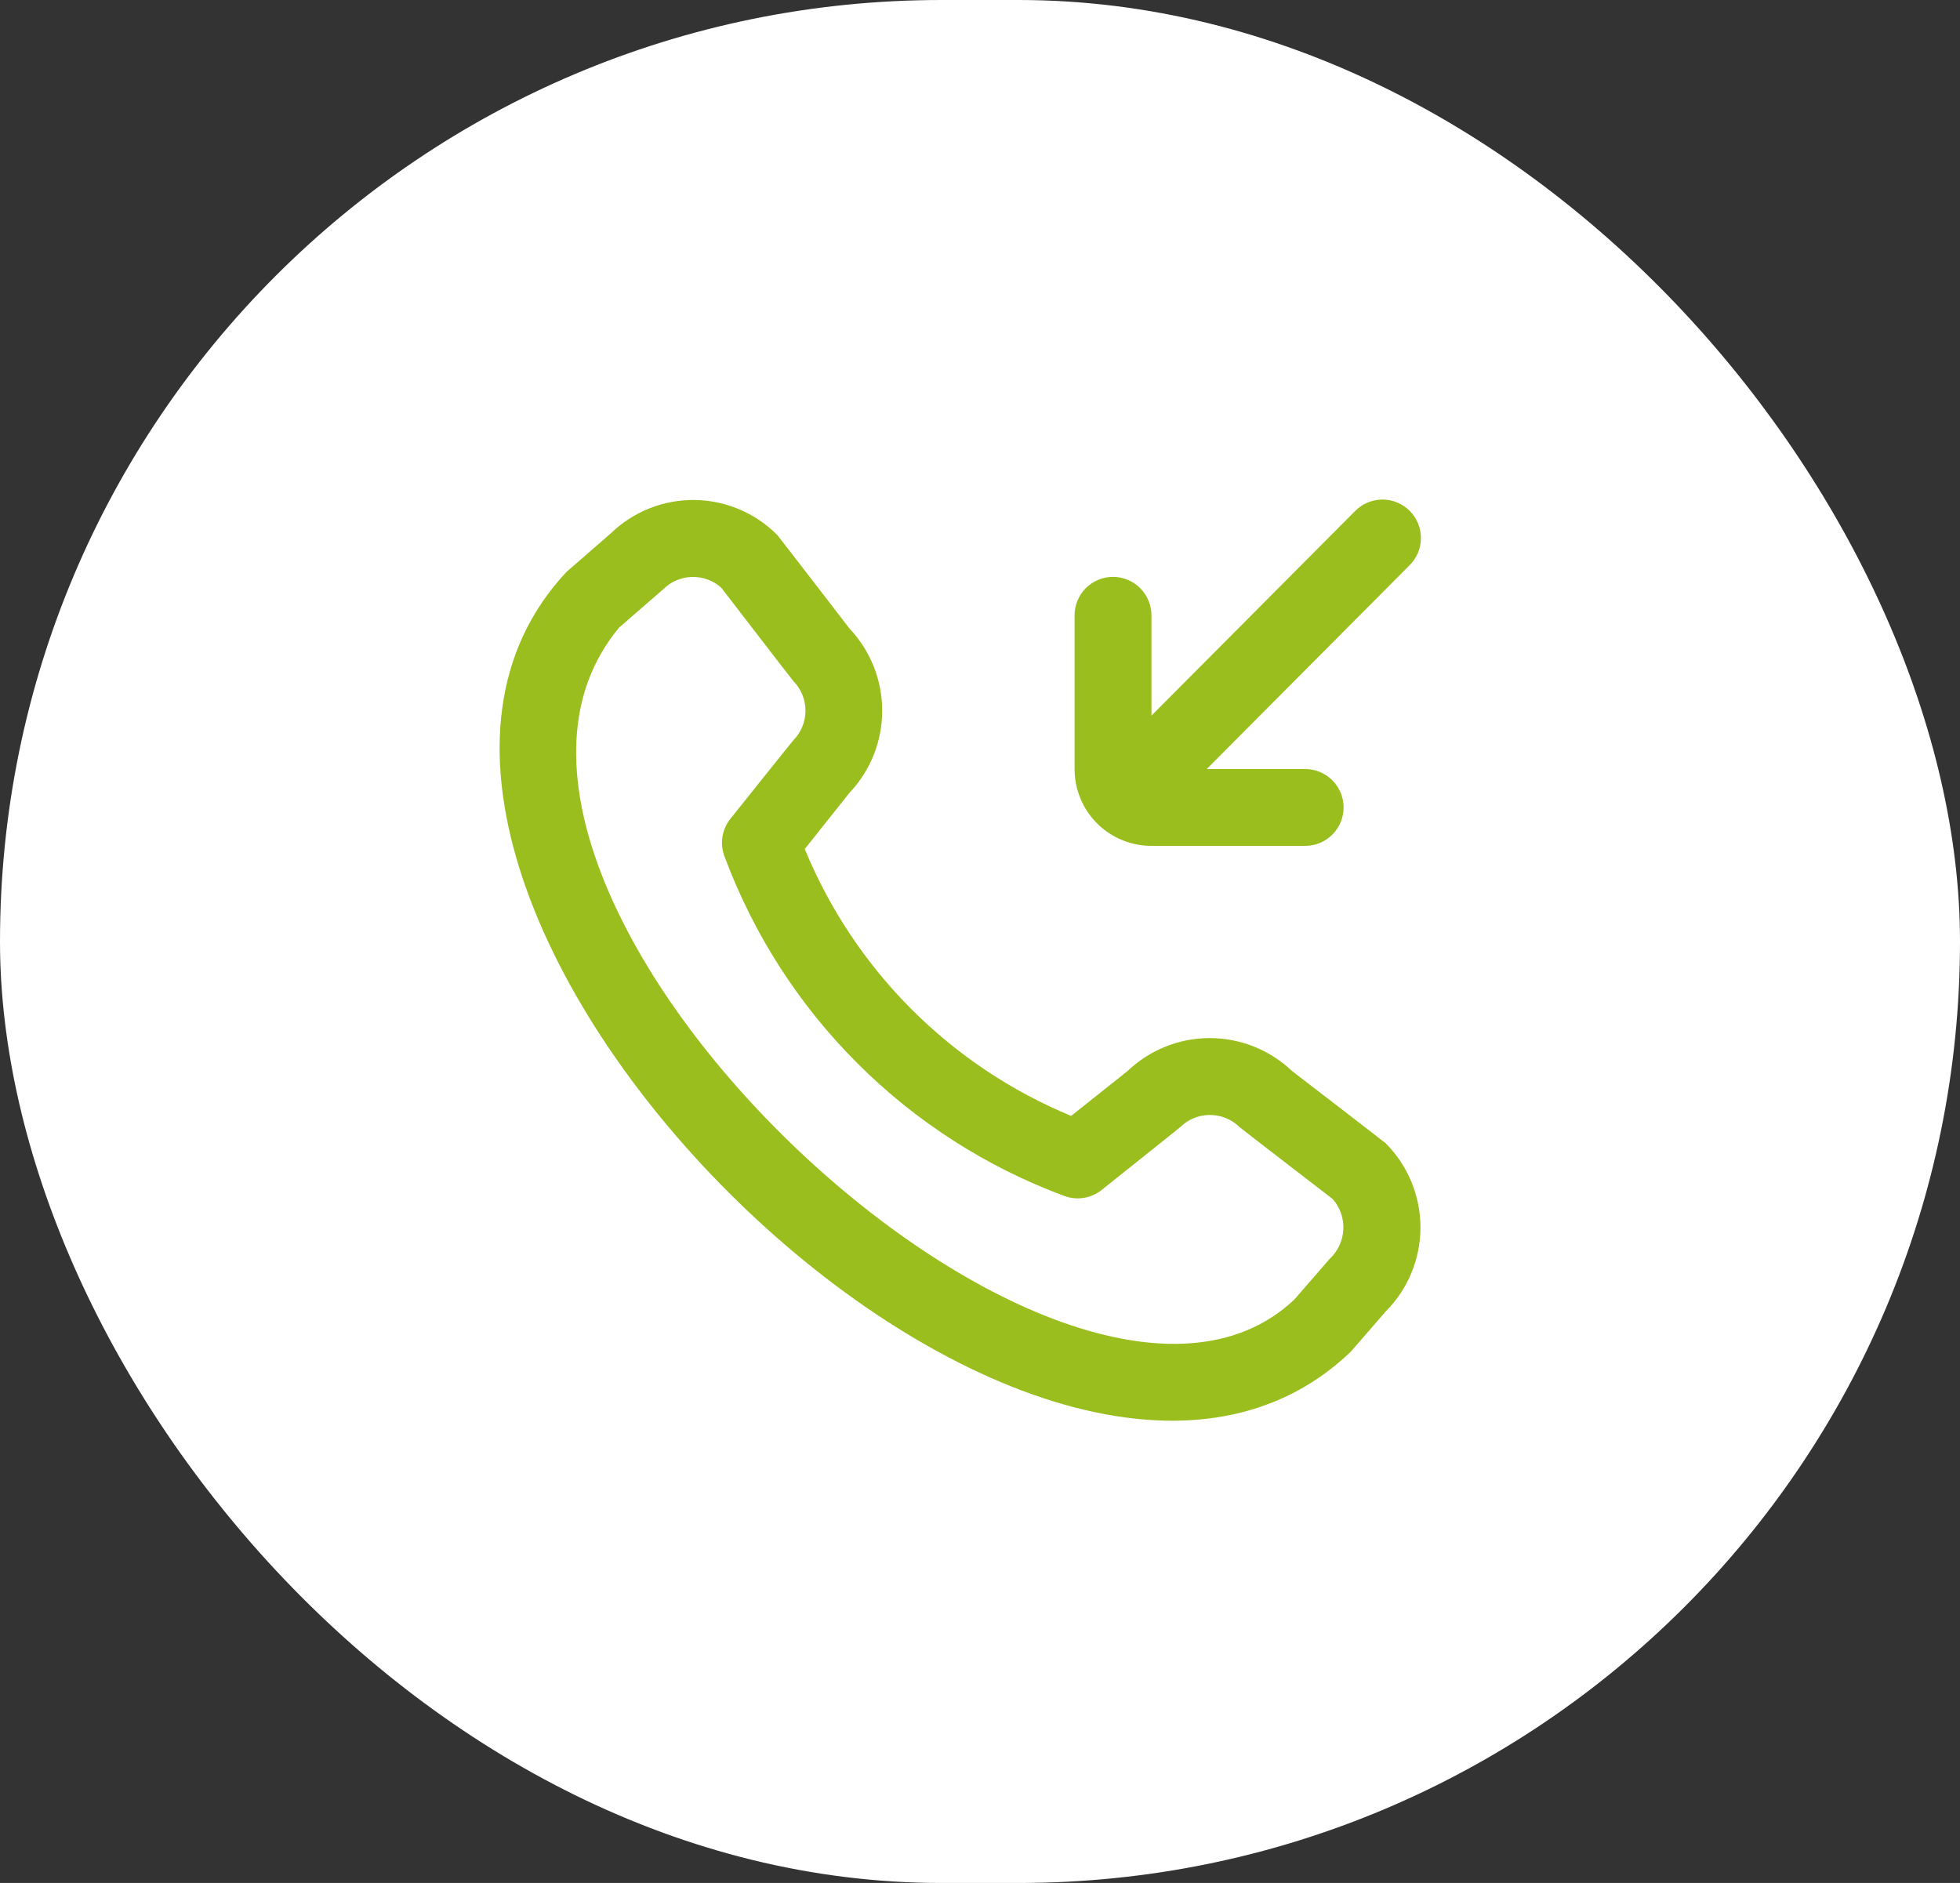
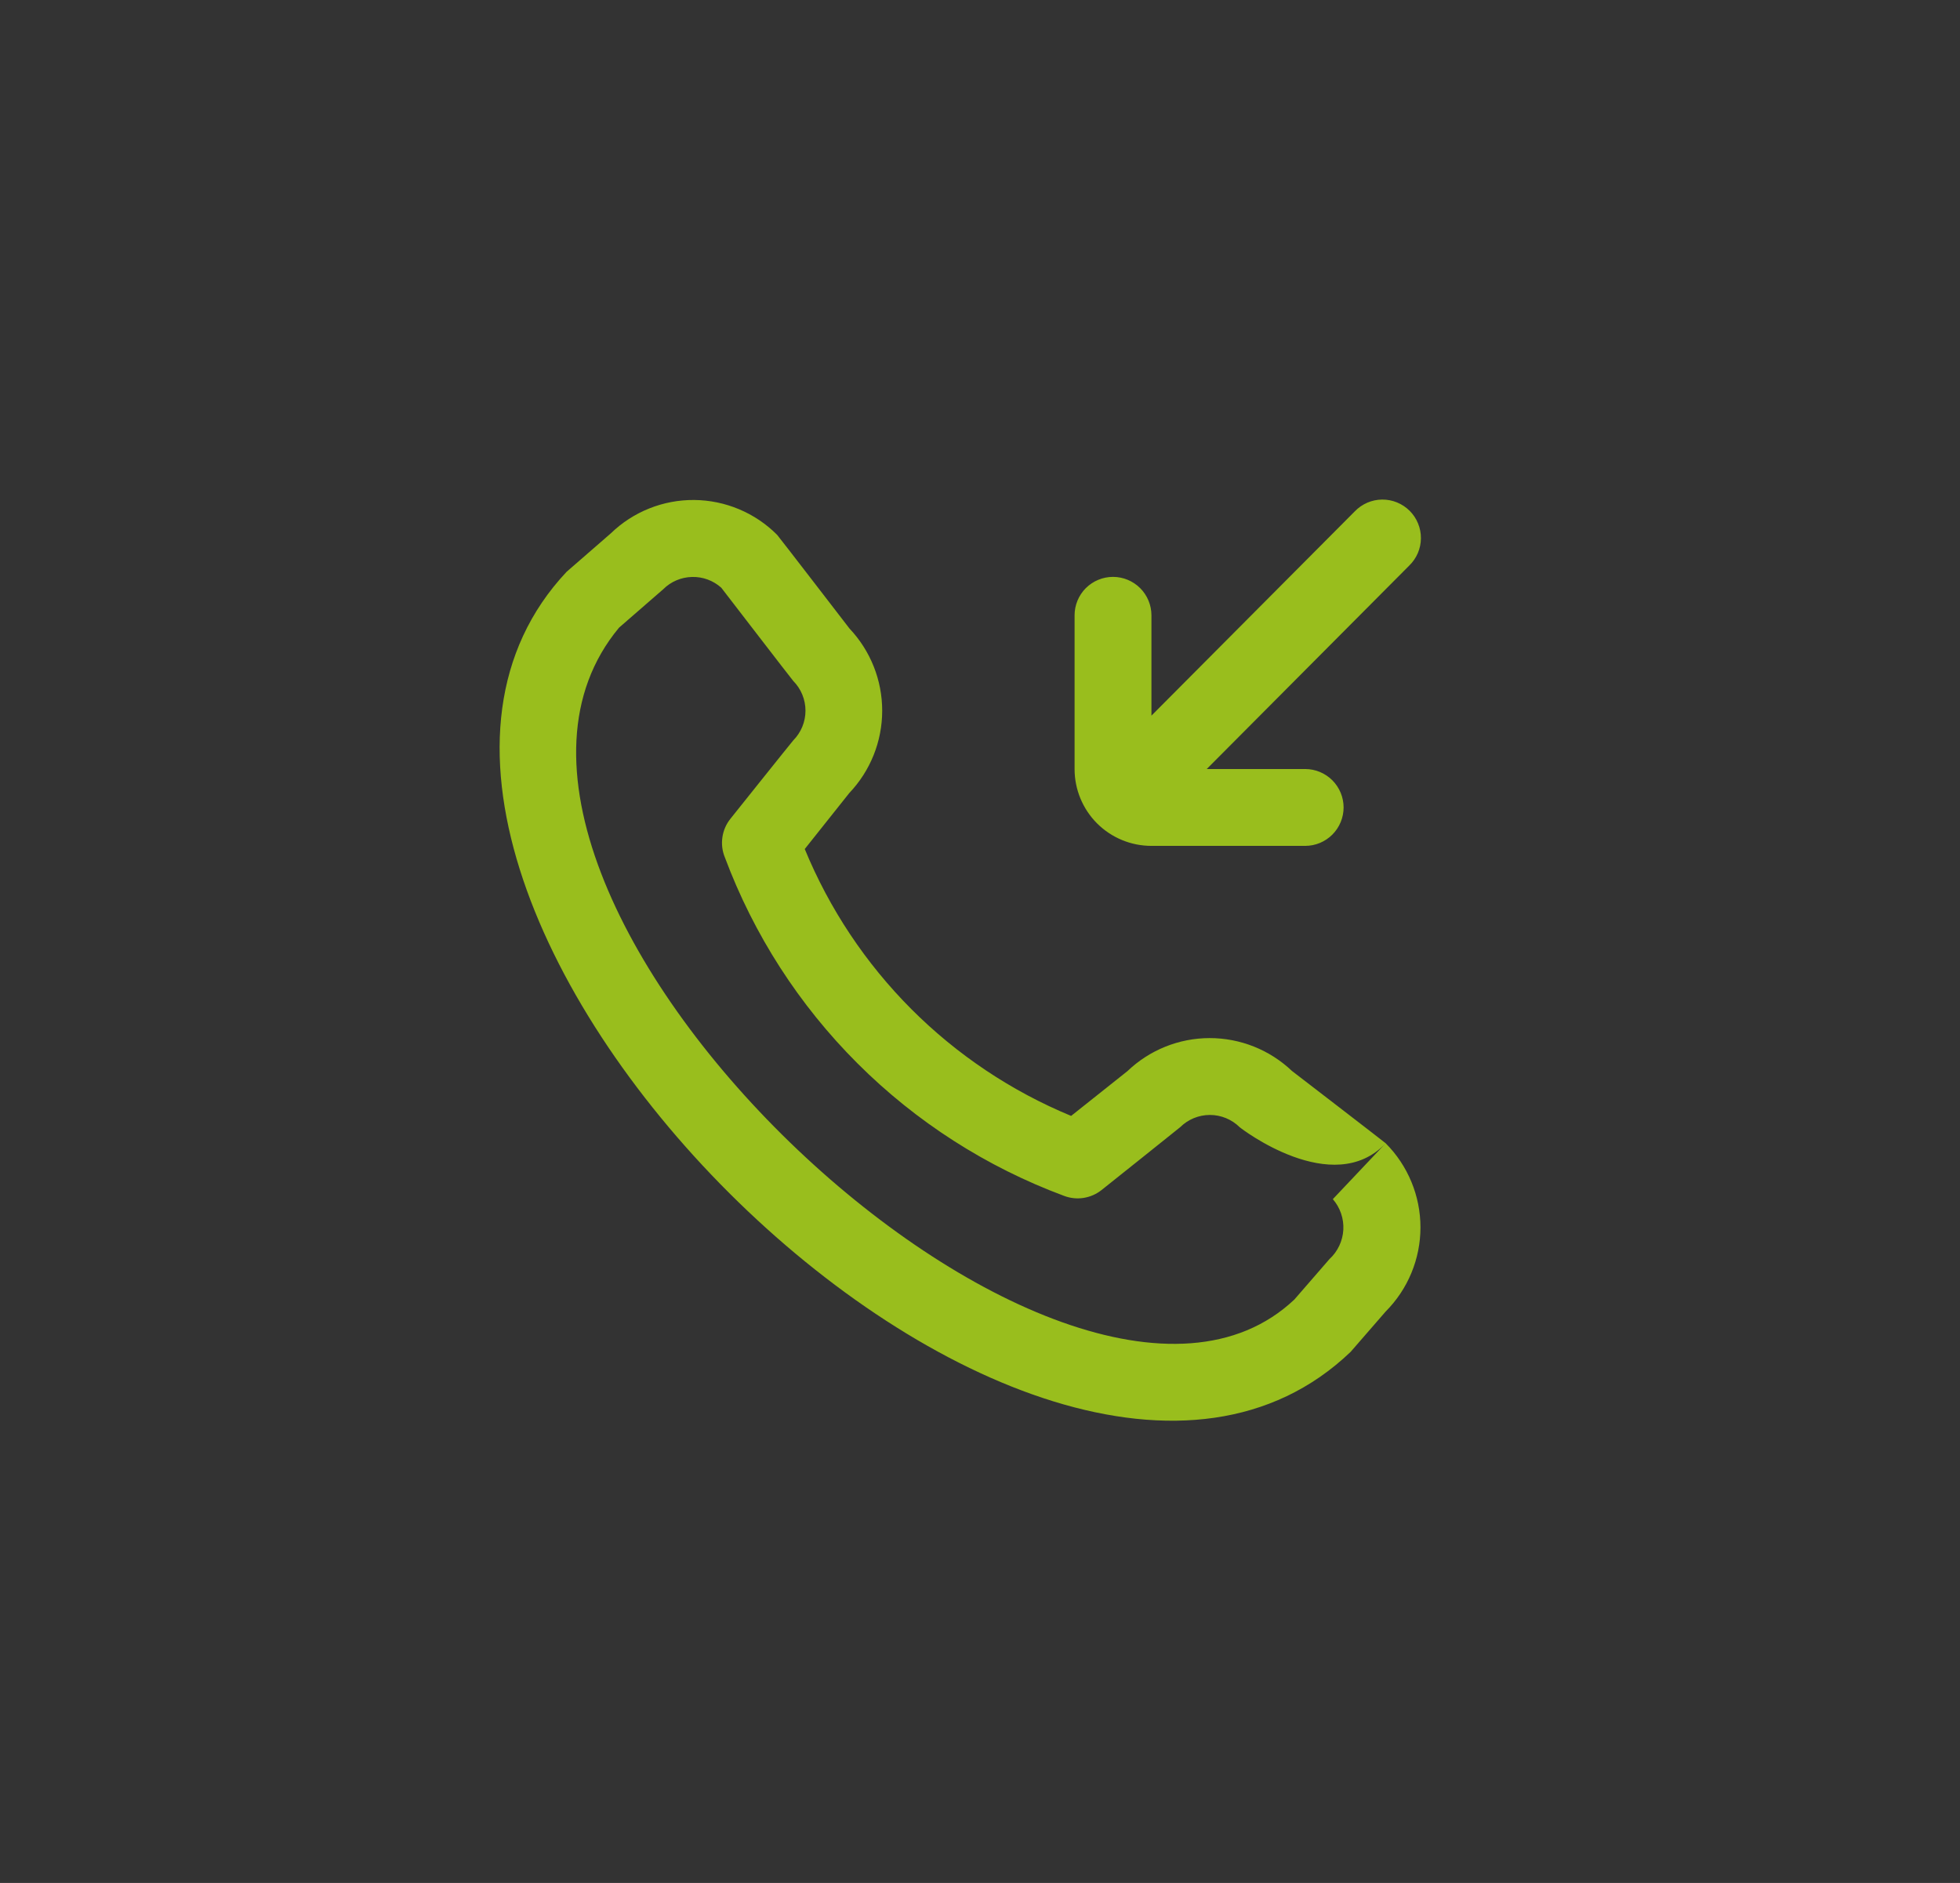
<svg xmlns="http://www.w3.org/2000/svg" width="51" height="49" viewBox="0 0 51 49" fill="none">
  <rect x="0" y="0" width="51" height="49" fill="#333333" stroke="none" />
-   <rect width="51" height="49" rx="24.5" fill="white" />
-   <path d="M27.961 20.012V16.012C27.961 15.747 28.066 15.493 28.253 15.305C28.441 15.118 28.695 15.012 28.961 15.012C29.226 15.012 29.48 15.118 29.668 15.305C29.855 15.493 29.961 15.747 29.961 16.012V18.623C30.591 17.989 34.662 13.897 35.254 13.305C35.346 13.21 35.456 13.134 35.578 13.081C35.7 13.029 35.831 13.001 35.964 13C36.097 12.999 36.229 13.024 36.352 13.075C36.474 13.125 36.586 13.199 36.68 13.293C36.774 13.387 36.848 13.498 36.898 13.621C36.949 13.744 36.974 13.876 36.973 14.009C36.972 14.142 36.944 14.273 36.892 14.395C36.839 14.517 36.763 14.627 36.668 14.719C36.076 15.311 32.026 19.384 31.4 20.012H33.961C34.226 20.012 34.48 20.118 34.668 20.305C34.855 20.493 34.961 20.747 34.961 21.012C34.961 21.277 34.855 21.532 34.668 21.719C34.48 21.907 34.226 22.012 33.961 22.012H29.961C29.43 22.012 28.922 21.802 28.546 21.427C28.171 21.051 27.961 20.543 27.961 20.012ZM36.056 29.751C36.635 30.332 36.961 31.12 36.961 31.94C36.961 32.761 36.635 33.548 36.056 34.129L35.144 35.179C26.953 43.017 7.025 23.095 14.744 14.879L15.894 13.879C16.475 13.316 17.255 13.004 18.065 13.011C18.875 13.019 19.649 13.344 20.221 13.918C20.252 13.948 22.104 16.356 22.104 16.356C22.652 16.935 22.956 17.702 22.955 18.498C22.954 19.295 22.647 20.061 22.098 20.638L20.94 22.094C21.581 23.651 22.523 25.066 23.712 26.258C24.902 27.45 26.315 28.395 27.871 29.039L29.336 27.874C29.912 27.323 30.677 27.015 31.474 27.014C32.271 27.013 33.038 27.319 33.616 27.868C33.616 27.868 36.025 29.721 36.056 29.751ZM34.681 31.205C34.681 31.205 32.288 29.363 32.257 29.333C32.051 29.129 31.772 29.014 31.482 29.014C31.192 29.014 30.914 29.129 30.708 29.333C30.681 29.359 28.664 30.967 28.664 30.967C28.528 31.076 28.366 31.146 28.194 31.173C28.023 31.2 27.847 31.181 27.685 31.119C25.668 30.369 23.836 29.194 22.314 27.674C20.791 26.154 19.613 24.324 18.86 22.308C18.793 22.144 18.771 21.964 18.797 21.789C18.822 21.613 18.894 21.447 19.005 21.308C19.005 21.308 20.613 19.294 20.64 19.268C20.844 19.062 20.959 18.784 20.959 18.494C20.959 18.204 20.844 17.925 20.64 17.719C20.61 17.689 18.768 15.294 18.768 15.294C18.559 15.107 18.286 15.006 18.005 15.014C17.724 15.021 17.457 15.135 17.258 15.333L16.108 16.333C10.466 23.116 27.738 39.43 33.681 33.816L34.593 32.765C34.808 32.568 34.937 32.294 34.954 32.003C34.97 31.712 34.872 31.425 34.681 31.205Z" fill="#99BE1D" />
+   <path d="M27.961 20.012V16.012C27.961 15.747 28.066 15.493 28.253 15.305C28.441 15.118 28.695 15.012 28.961 15.012C29.226 15.012 29.48 15.118 29.668 15.305C29.855 15.493 29.961 15.747 29.961 16.012V18.623C30.591 17.989 34.662 13.897 35.254 13.305C35.346 13.21 35.456 13.134 35.578 13.081C35.7 13.029 35.831 13.001 35.964 13C36.097 12.999 36.229 13.024 36.352 13.075C36.474 13.125 36.586 13.199 36.68 13.293C36.774 13.387 36.848 13.498 36.898 13.621C36.949 13.744 36.974 13.876 36.973 14.009C36.972 14.142 36.944 14.273 36.892 14.395C36.839 14.517 36.763 14.627 36.668 14.719C36.076 15.311 32.026 19.384 31.4 20.012H33.961C34.226 20.012 34.48 20.118 34.668 20.305C34.855 20.493 34.961 20.747 34.961 21.012C34.961 21.277 34.855 21.532 34.668 21.719C34.48 21.907 34.226 22.012 33.961 22.012H29.961C29.43 22.012 28.922 21.802 28.546 21.427C28.171 21.051 27.961 20.543 27.961 20.012ZM36.056 29.751C36.635 30.332 36.961 31.12 36.961 31.94C36.961 32.761 36.635 33.548 36.056 34.129L35.144 35.179C26.953 43.017 7.025 23.095 14.744 14.879L15.894 13.879C16.475 13.316 17.255 13.004 18.065 13.011C18.875 13.019 19.649 13.344 20.221 13.918C20.252 13.948 22.104 16.356 22.104 16.356C22.652 16.935 22.956 17.702 22.955 18.498C22.954 19.295 22.647 20.061 22.098 20.638L20.94 22.094C21.581 23.651 22.523 25.066 23.712 26.258C24.902 27.45 26.315 28.395 27.871 29.039L29.336 27.874C29.912 27.323 30.677 27.015 31.474 27.014C32.271 27.013 33.038 27.319 33.616 27.868C33.616 27.868 36.025 29.721 36.056 29.751ZC34.681 31.205 32.288 29.363 32.257 29.333C32.051 29.129 31.772 29.014 31.482 29.014C31.192 29.014 30.914 29.129 30.708 29.333C30.681 29.359 28.664 30.967 28.664 30.967C28.528 31.076 28.366 31.146 28.194 31.173C28.023 31.2 27.847 31.181 27.685 31.119C25.668 30.369 23.836 29.194 22.314 27.674C20.791 26.154 19.613 24.324 18.86 22.308C18.793 22.144 18.771 21.964 18.797 21.789C18.822 21.613 18.894 21.447 19.005 21.308C19.005 21.308 20.613 19.294 20.64 19.268C20.844 19.062 20.959 18.784 20.959 18.494C20.959 18.204 20.844 17.925 20.64 17.719C20.61 17.689 18.768 15.294 18.768 15.294C18.559 15.107 18.286 15.006 18.005 15.014C17.724 15.021 17.457 15.135 17.258 15.333L16.108 16.333C10.466 23.116 27.738 39.43 33.681 33.816L34.593 32.765C34.808 32.568 34.937 32.294 34.954 32.003C34.97 31.712 34.872 31.425 34.681 31.205Z" fill="#99BE1D" />
</svg>